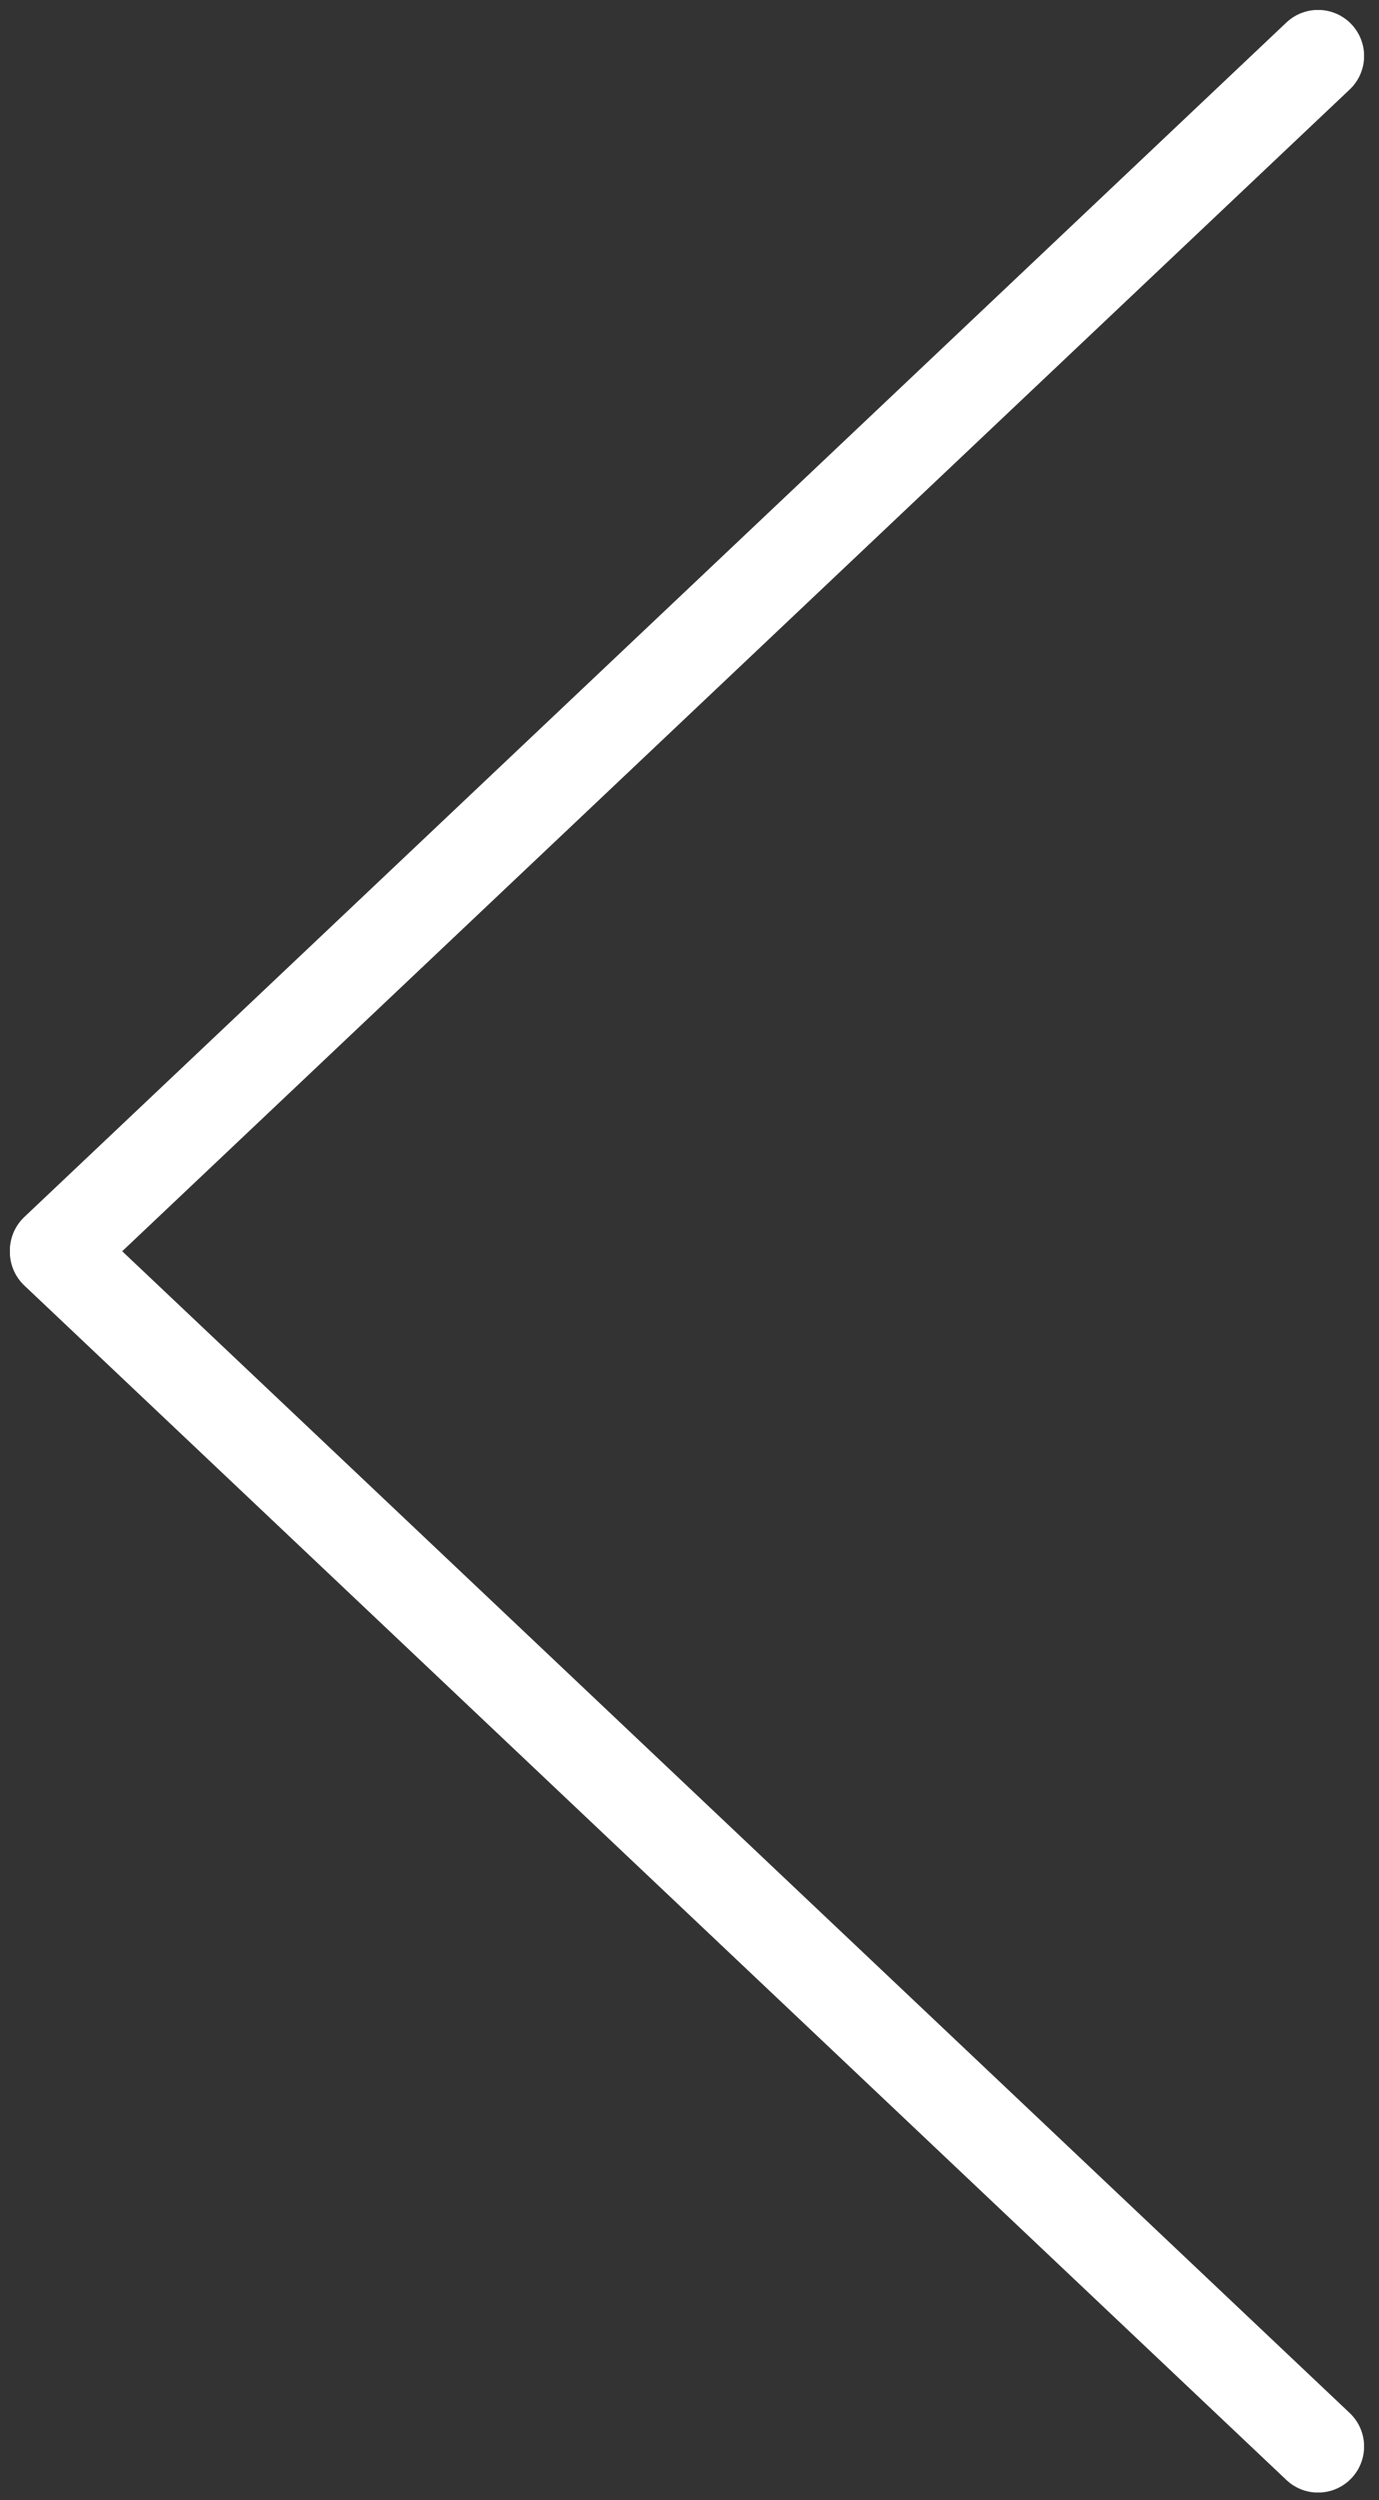
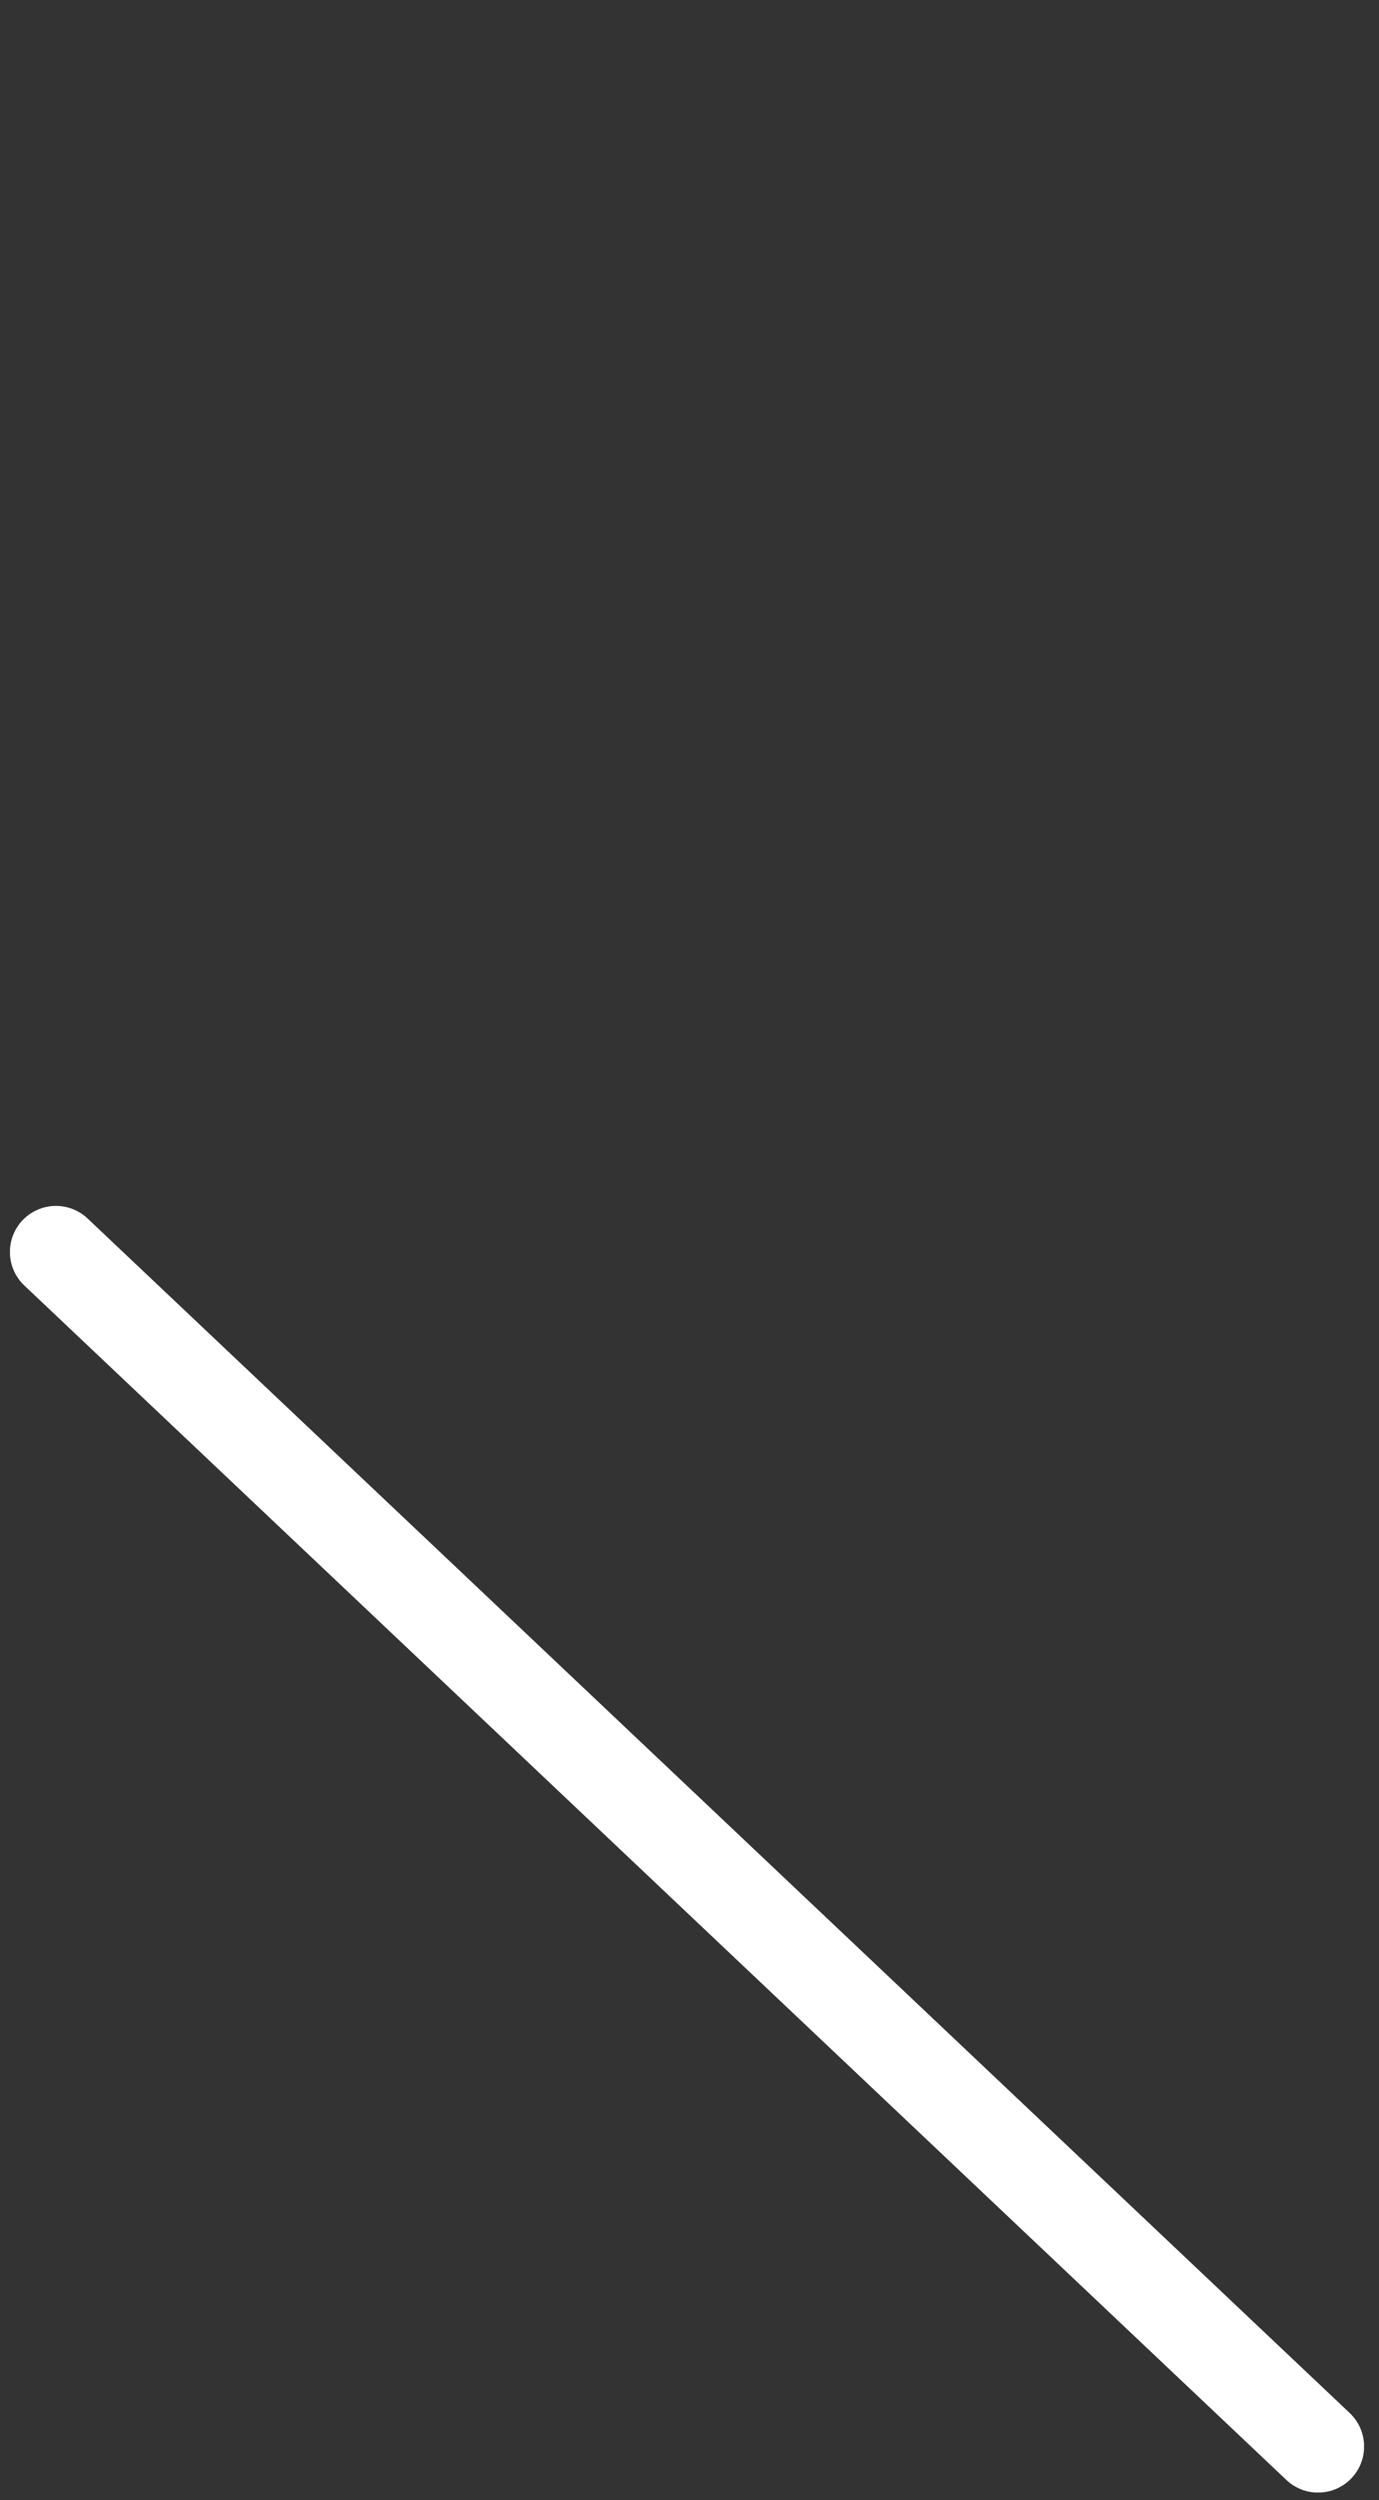
<svg xmlns="http://www.w3.org/2000/svg" xmlns:xlink="http://www.w3.org/1999/xlink" version="1.1" id="Ebene_1" x="0px" y="0px" viewBox="0 0 276 500" style="enable-background:new 0 0 276 500;" xml:space="preserve">
  <rect x="0" y="0" width="276" height="500" fill="#333333" stroke="none" />
  <style type="text/css">
	.st0{clip-path:url(#SVGID_2_);fill:none;stroke:#FFFFFF;stroke-width:18.438;stroke-linecap:round;}
</style>
  <g>
    <defs>
      <rect id="SVGID_1_" x="2" y="2" width="271" height="496.5" />
    </defs>
    <clipPath id="SVGID_2_">
      <use xlink:href="#SVGID_1_" style="overflow:visible;" />
    </clipPath>
    <line class="st0" x1="11.2" y1="250.4" x2="263.8" y2="489.3" />
-     <line class="st0" x1="11.2" y1="250.1" x2="263.8" y2="11.2" />
  </g>
</svg>